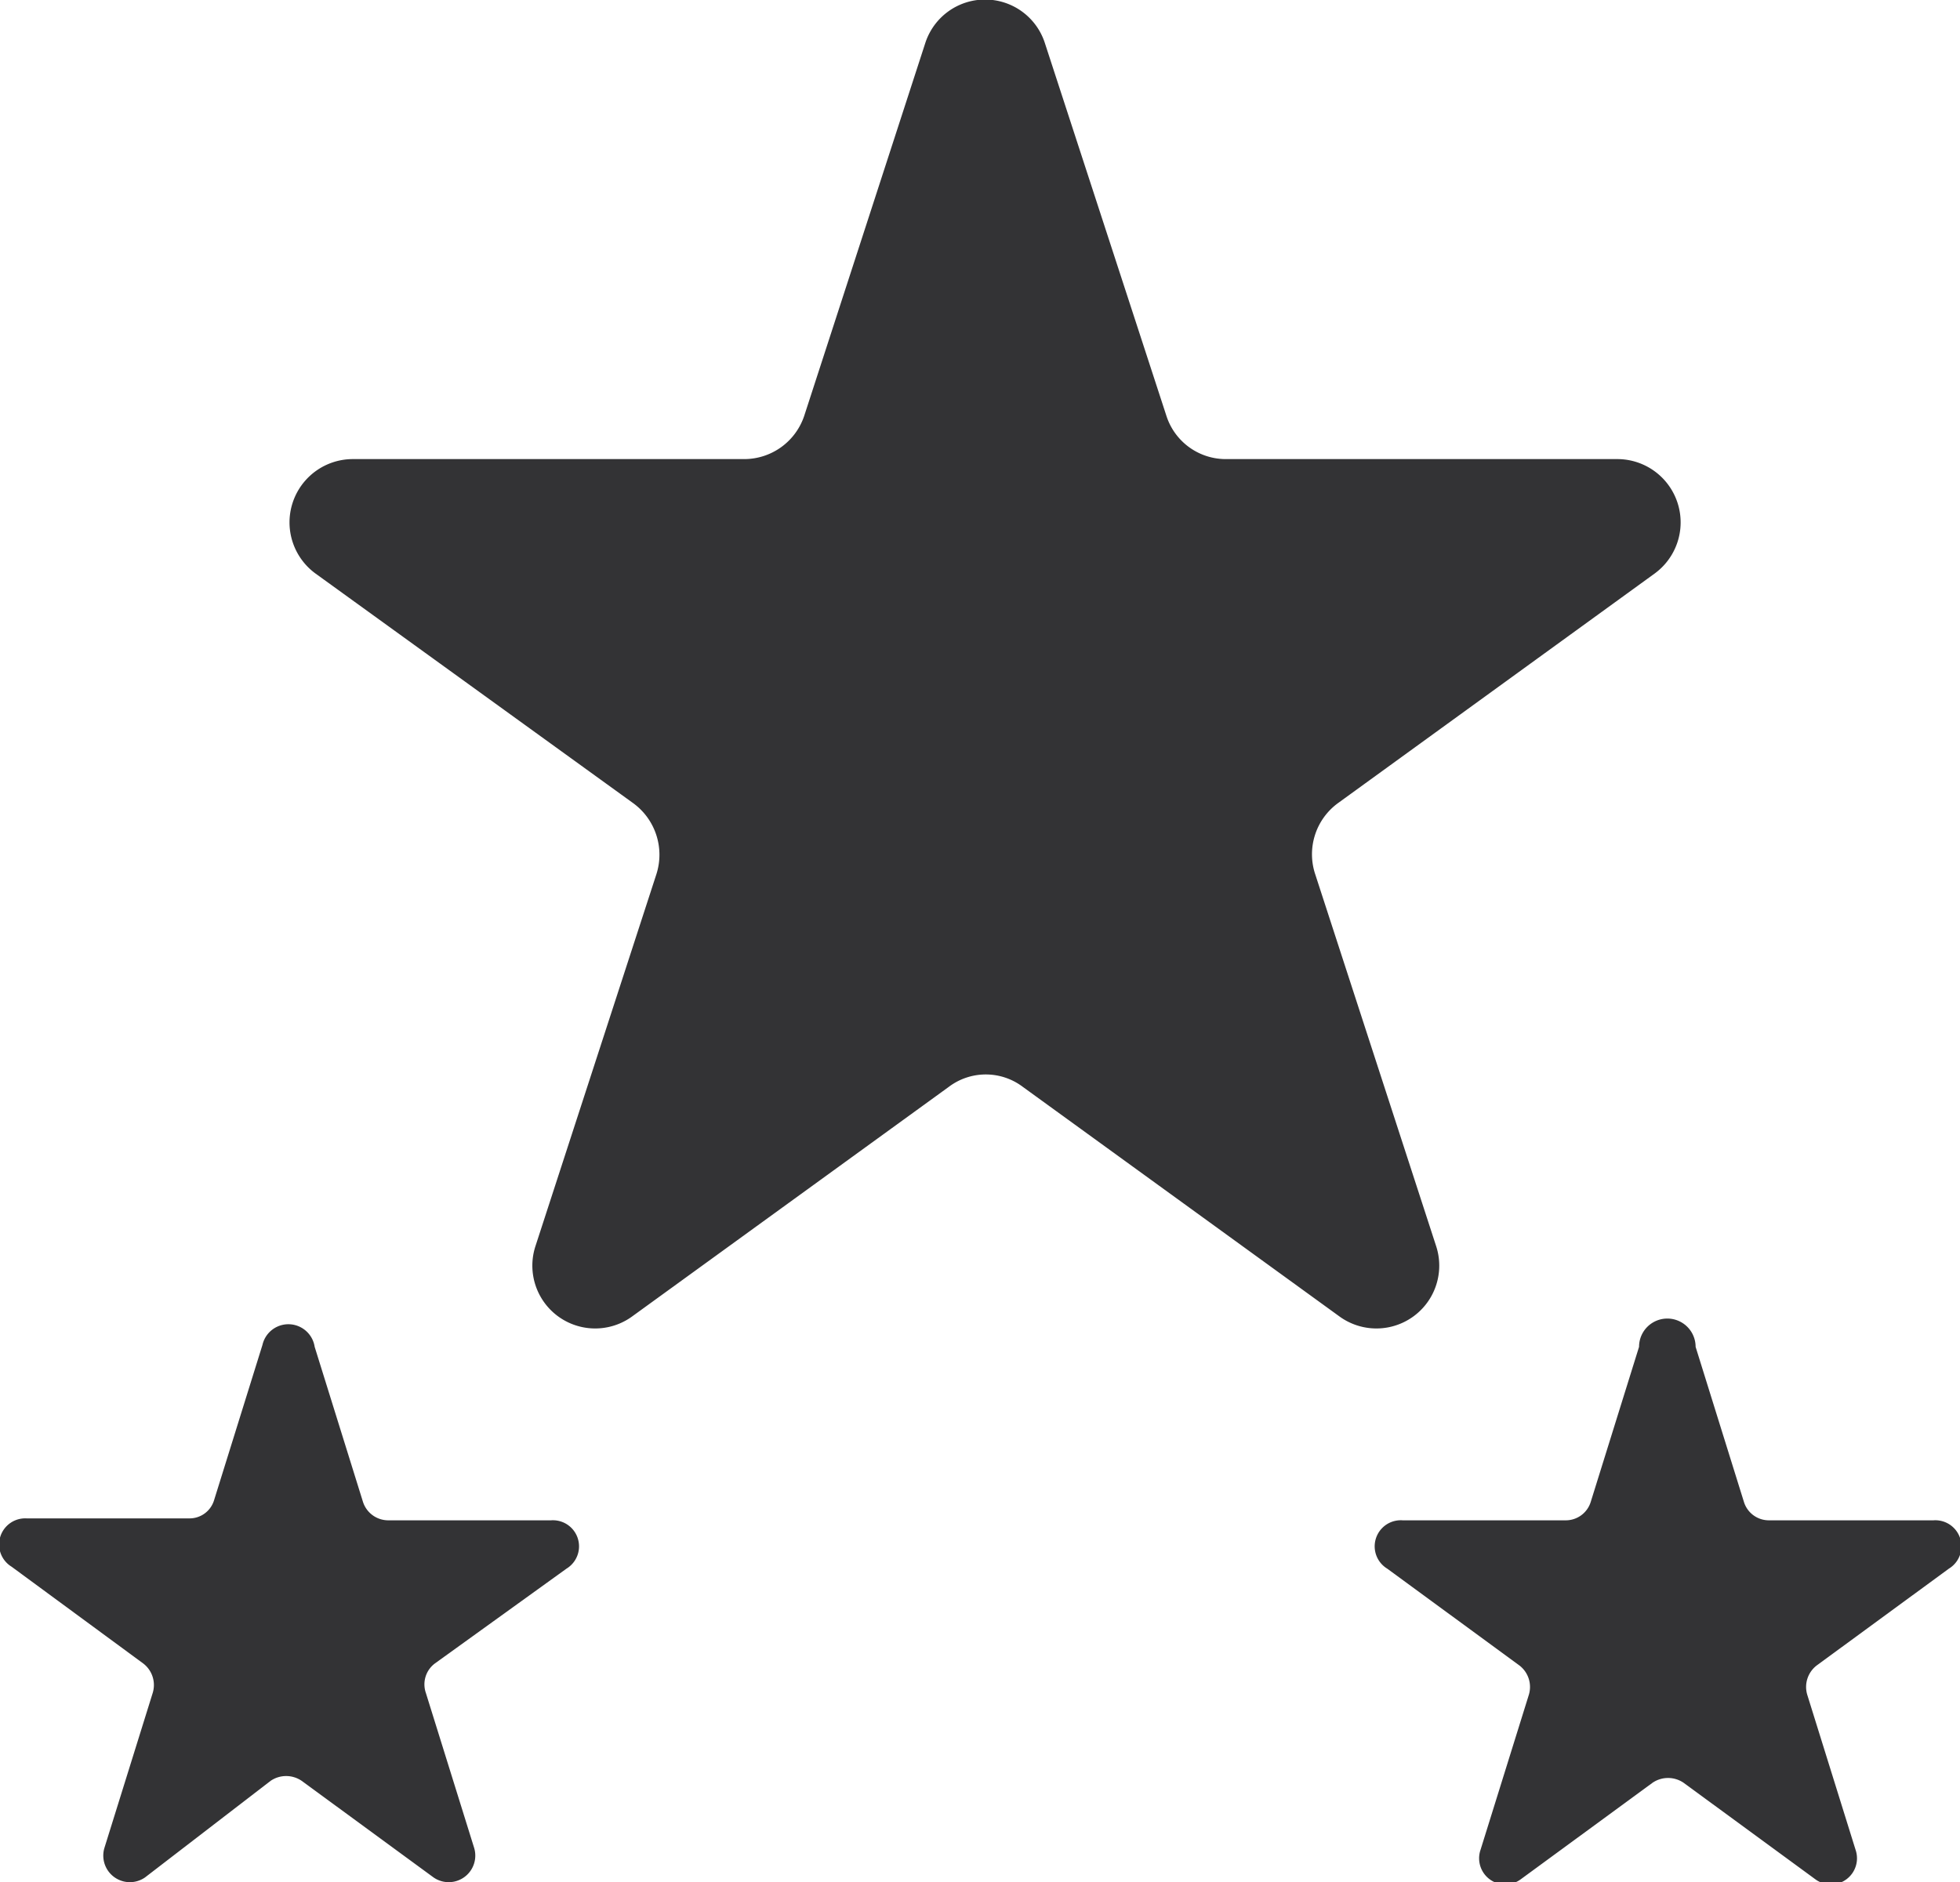
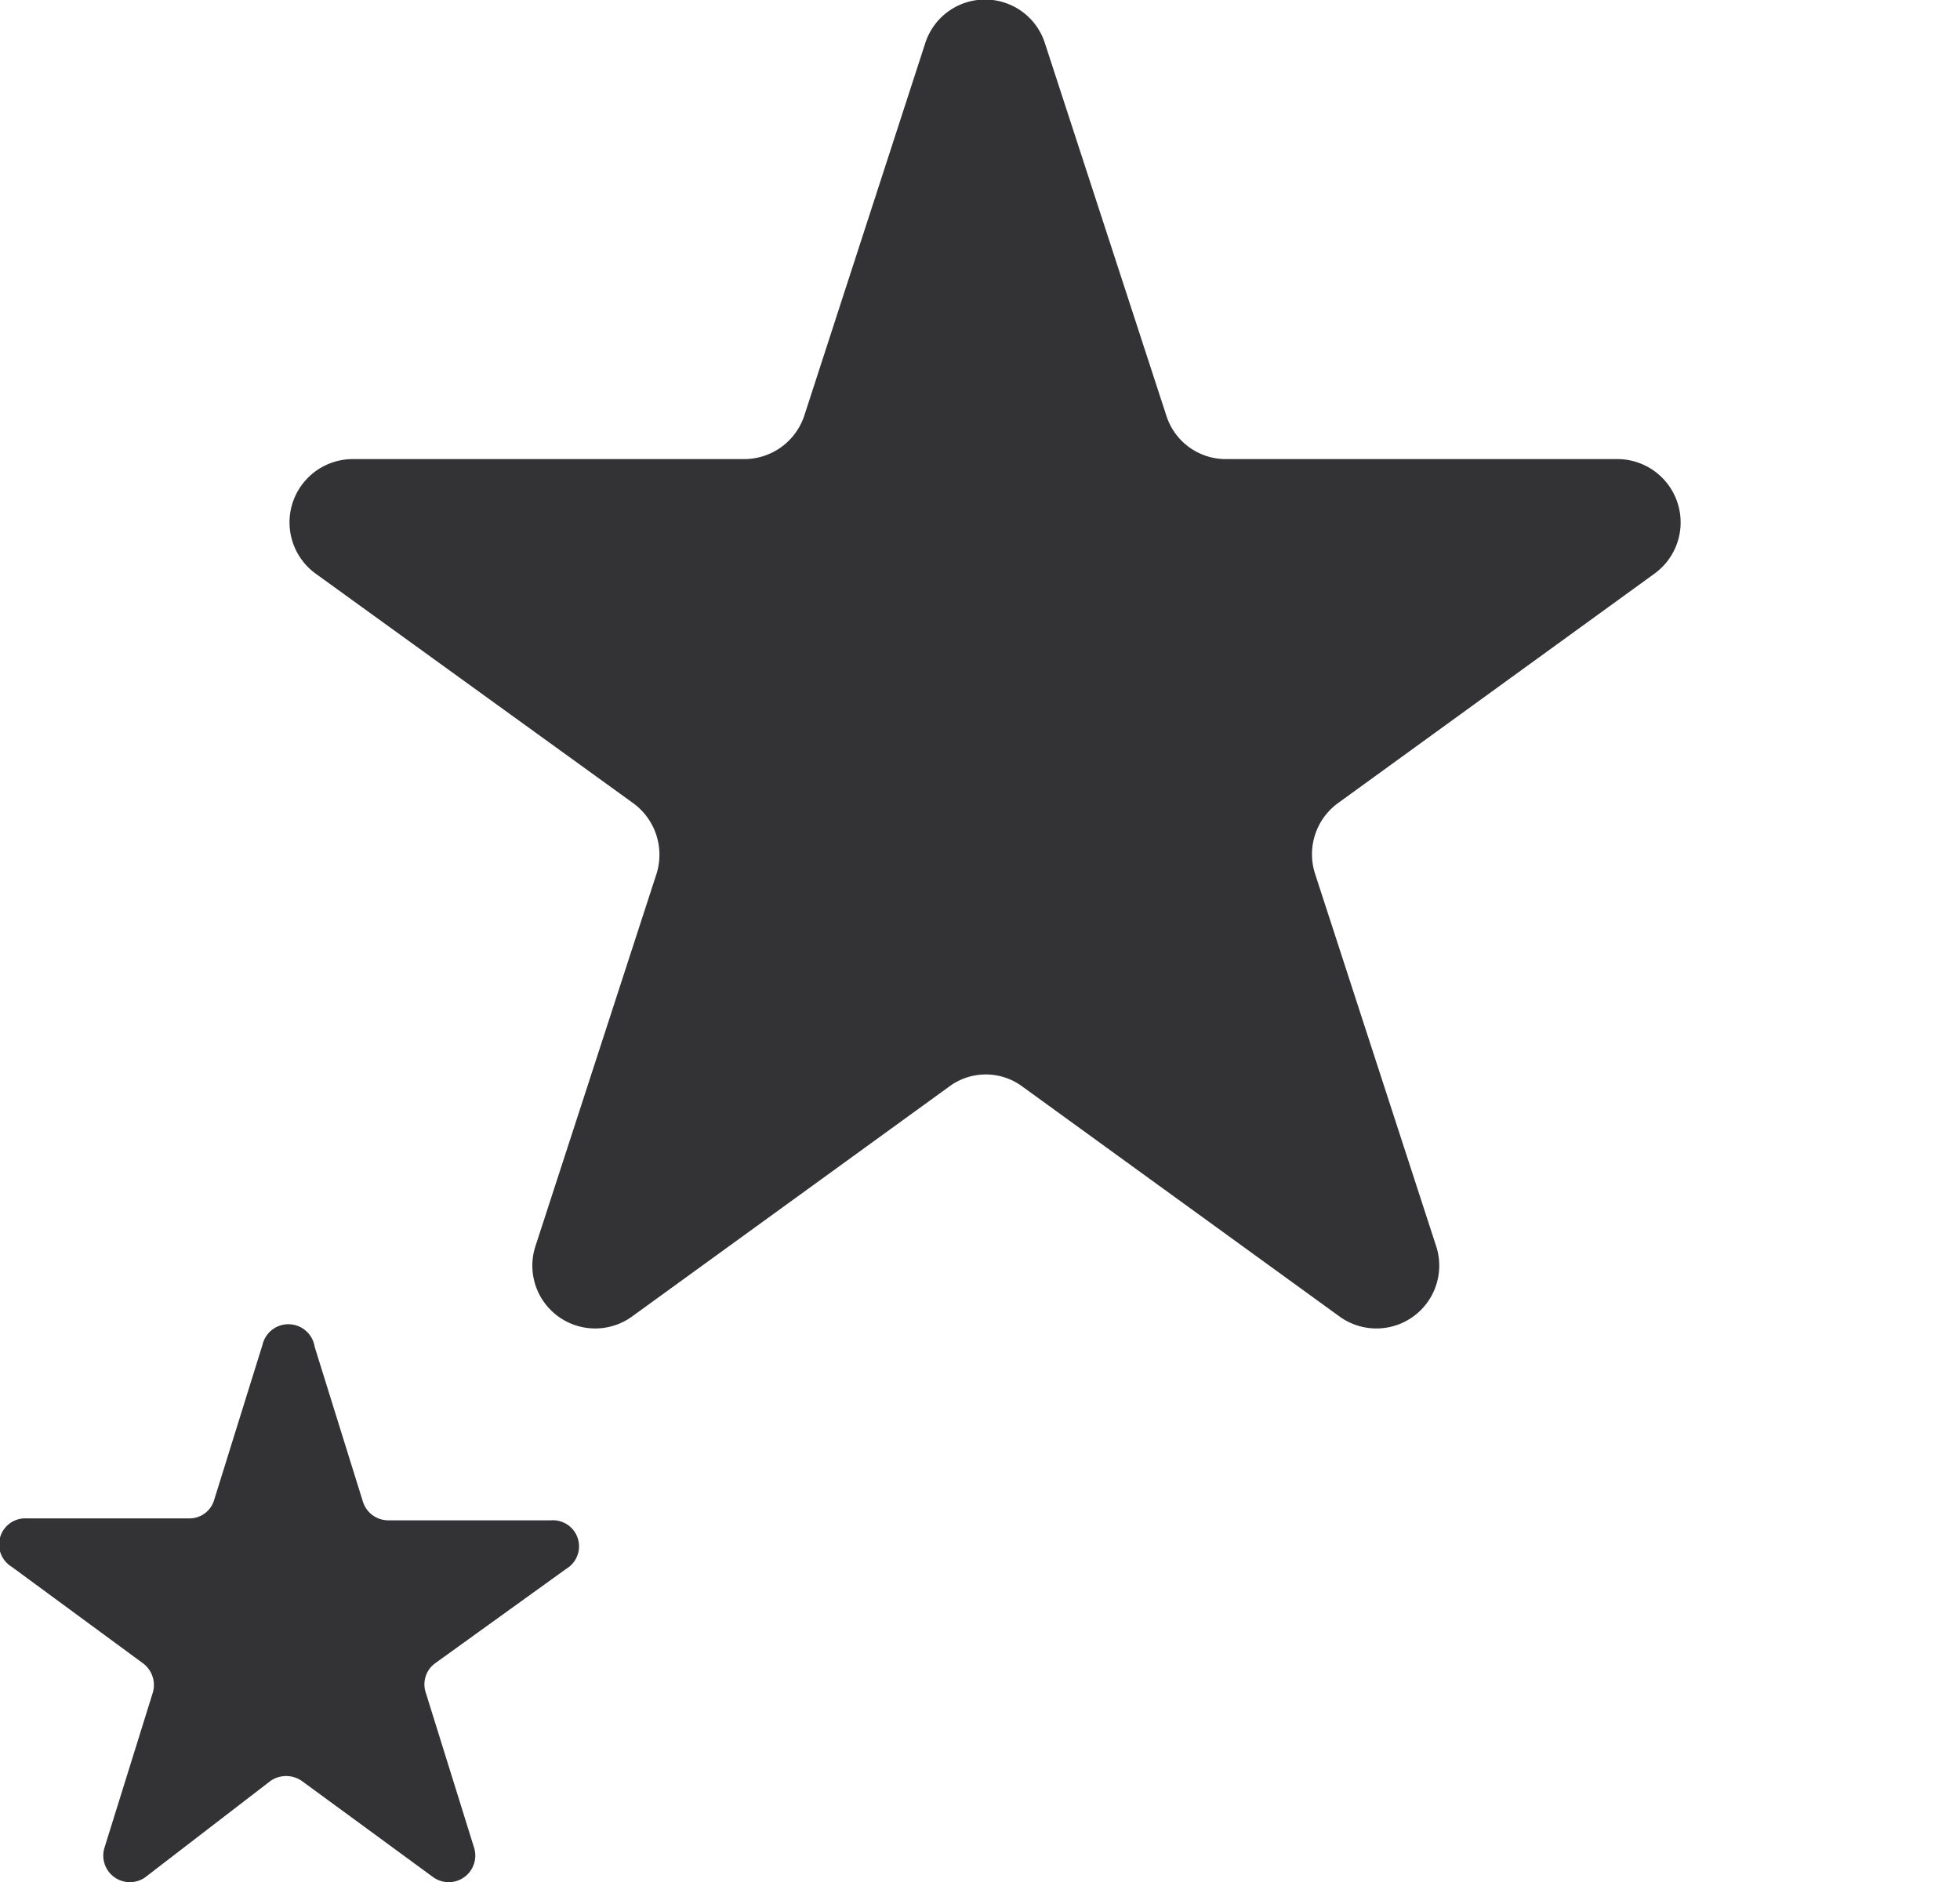
<svg xmlns="http://www.w3.org/2000/svg" viewBox="0 0 40.55 38.95" width="100%" style="vertical-align: middle; max-width: 100%;">
  <g>
    <g>
      <path d="M21.62.9l2.51,7.7a1.29,1.29,0,0,0,1.24.9h8.09a1.31,1.31,0,0,1,.77,2.37l-6.55,4.75a1.31,1.31,0,0,0-.47,1.47l2.5,7.69a1.3,1.3,0,0,1-2,1.46l-6.55-4.75a1.27,1.27,0,0,0-1.53,0l-6.55,4.75a1.3,1.3,0,0,1-2-1.46l2.5-7.69a1.32,1.32,0,0,0-.48-1.47L6.53,11.87A1.31,1.31,0,0,1,7.3,9.5h8.1a1.31,1.31,0,0,0,1.24-.9L19.14.9A1.3,1.3,0,0,1,21.62.9Z" fill="rgb(51,51,53)" />
      <path d="M6.51,27.87l1,3.21a.55.55,0,0,0,.52.38h3.37a.54.54,0,0,1,.32,1L9,34.42a.54.54,0,0,0-.19.61l1,3.21a.55.55,0,0,1-.84.61l-2.73-2a.57.57,0,0,0-.64,0L3,38.85a.55.55,0,0,1-.84-.61l1-3.21a.56.56,0,0,0-.2-.61l-2.72-2a.54.54,0,0,1,.31-1H3.92a.53.53,0,0,0,.51-.38l1-3.21A.55.55,0,0,1,6.51,27.87Z" fill="rgb(51,51,53)" />
-       <path d="M35.08,27.87l1,3.21a.54.54,0,0,0,.52.38H40a.54.54,0,0,1,.32,1l-2.73,2a.56.56,0,0,0-.2.61l1,3.21a.54.54,0,0,1-.83.61l-2.73-2a.57.57,0,0,0-.64,0l-2.73,2a.54.54,0,0,1-.83-.61l1-3.21a.56.56,0,0,0-.2-.61l-2.73-2a.54.54,0,0,1,.32-1h3.37a.54.54,0,0,0,.52-.38l1-3.21A.55.55,0,0,1,35.08,27.87Z" fill="rgb(51,51,53)" />
    </g>
  </g>
</svg>